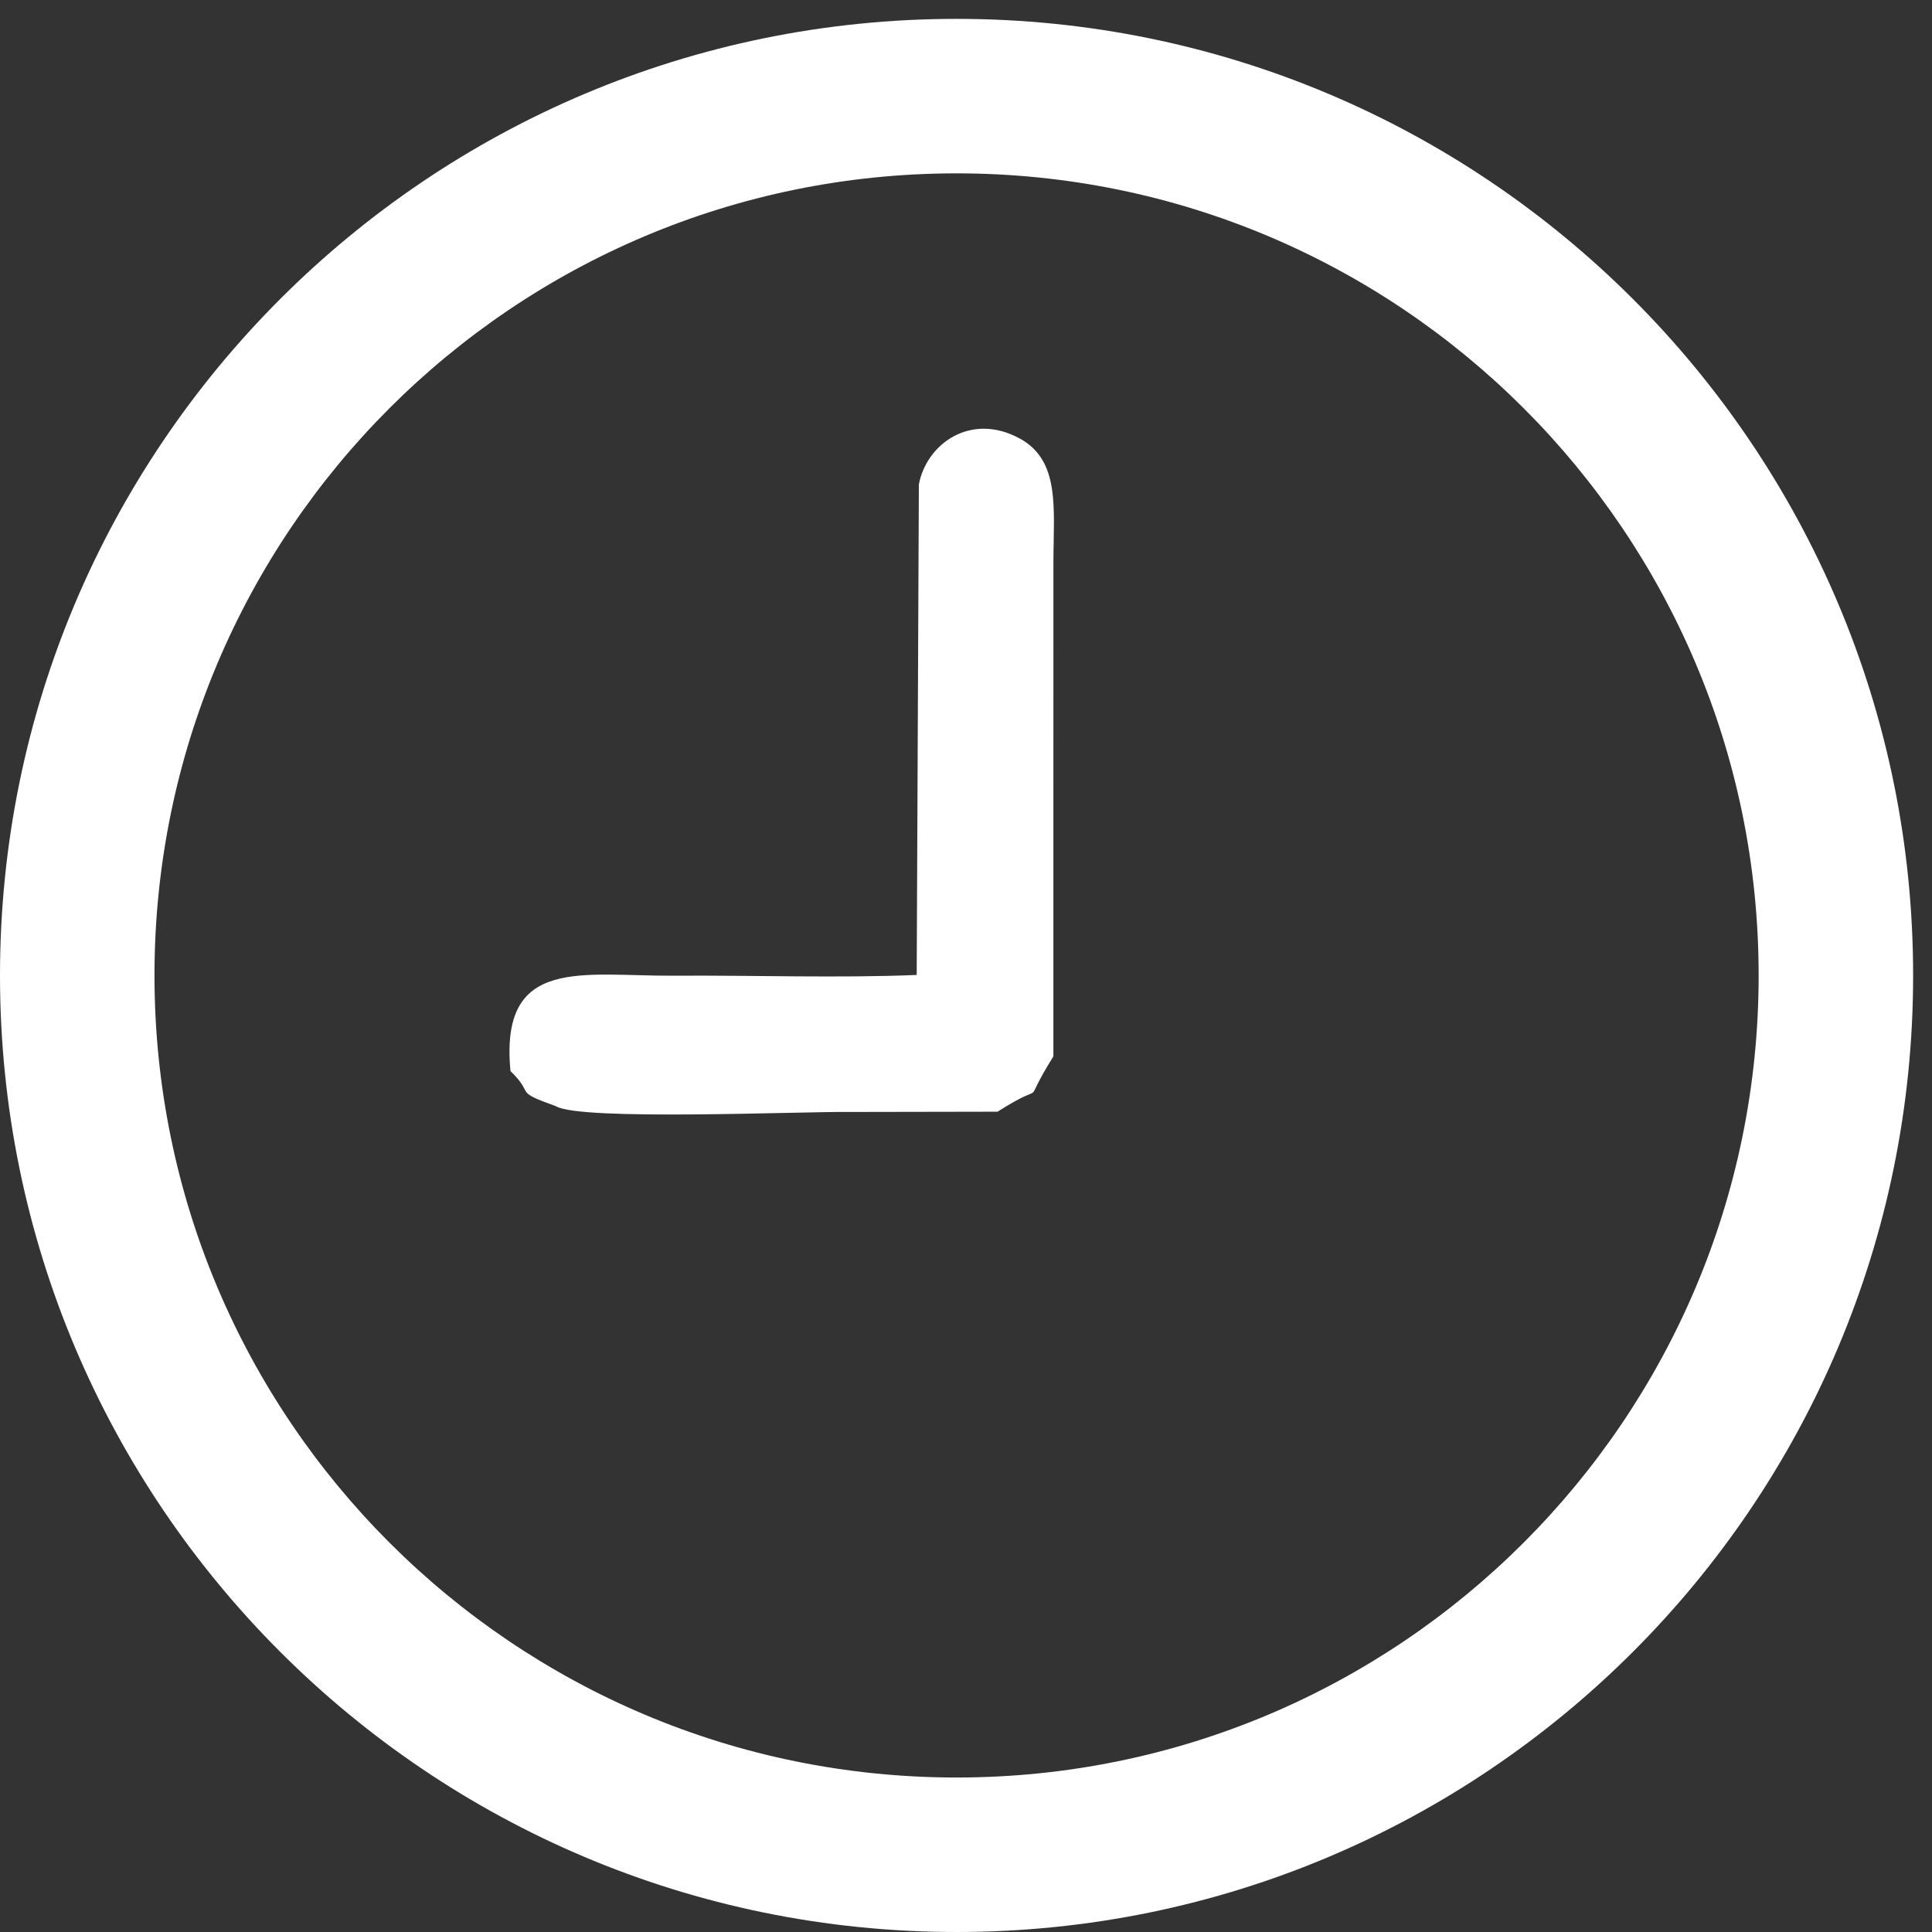
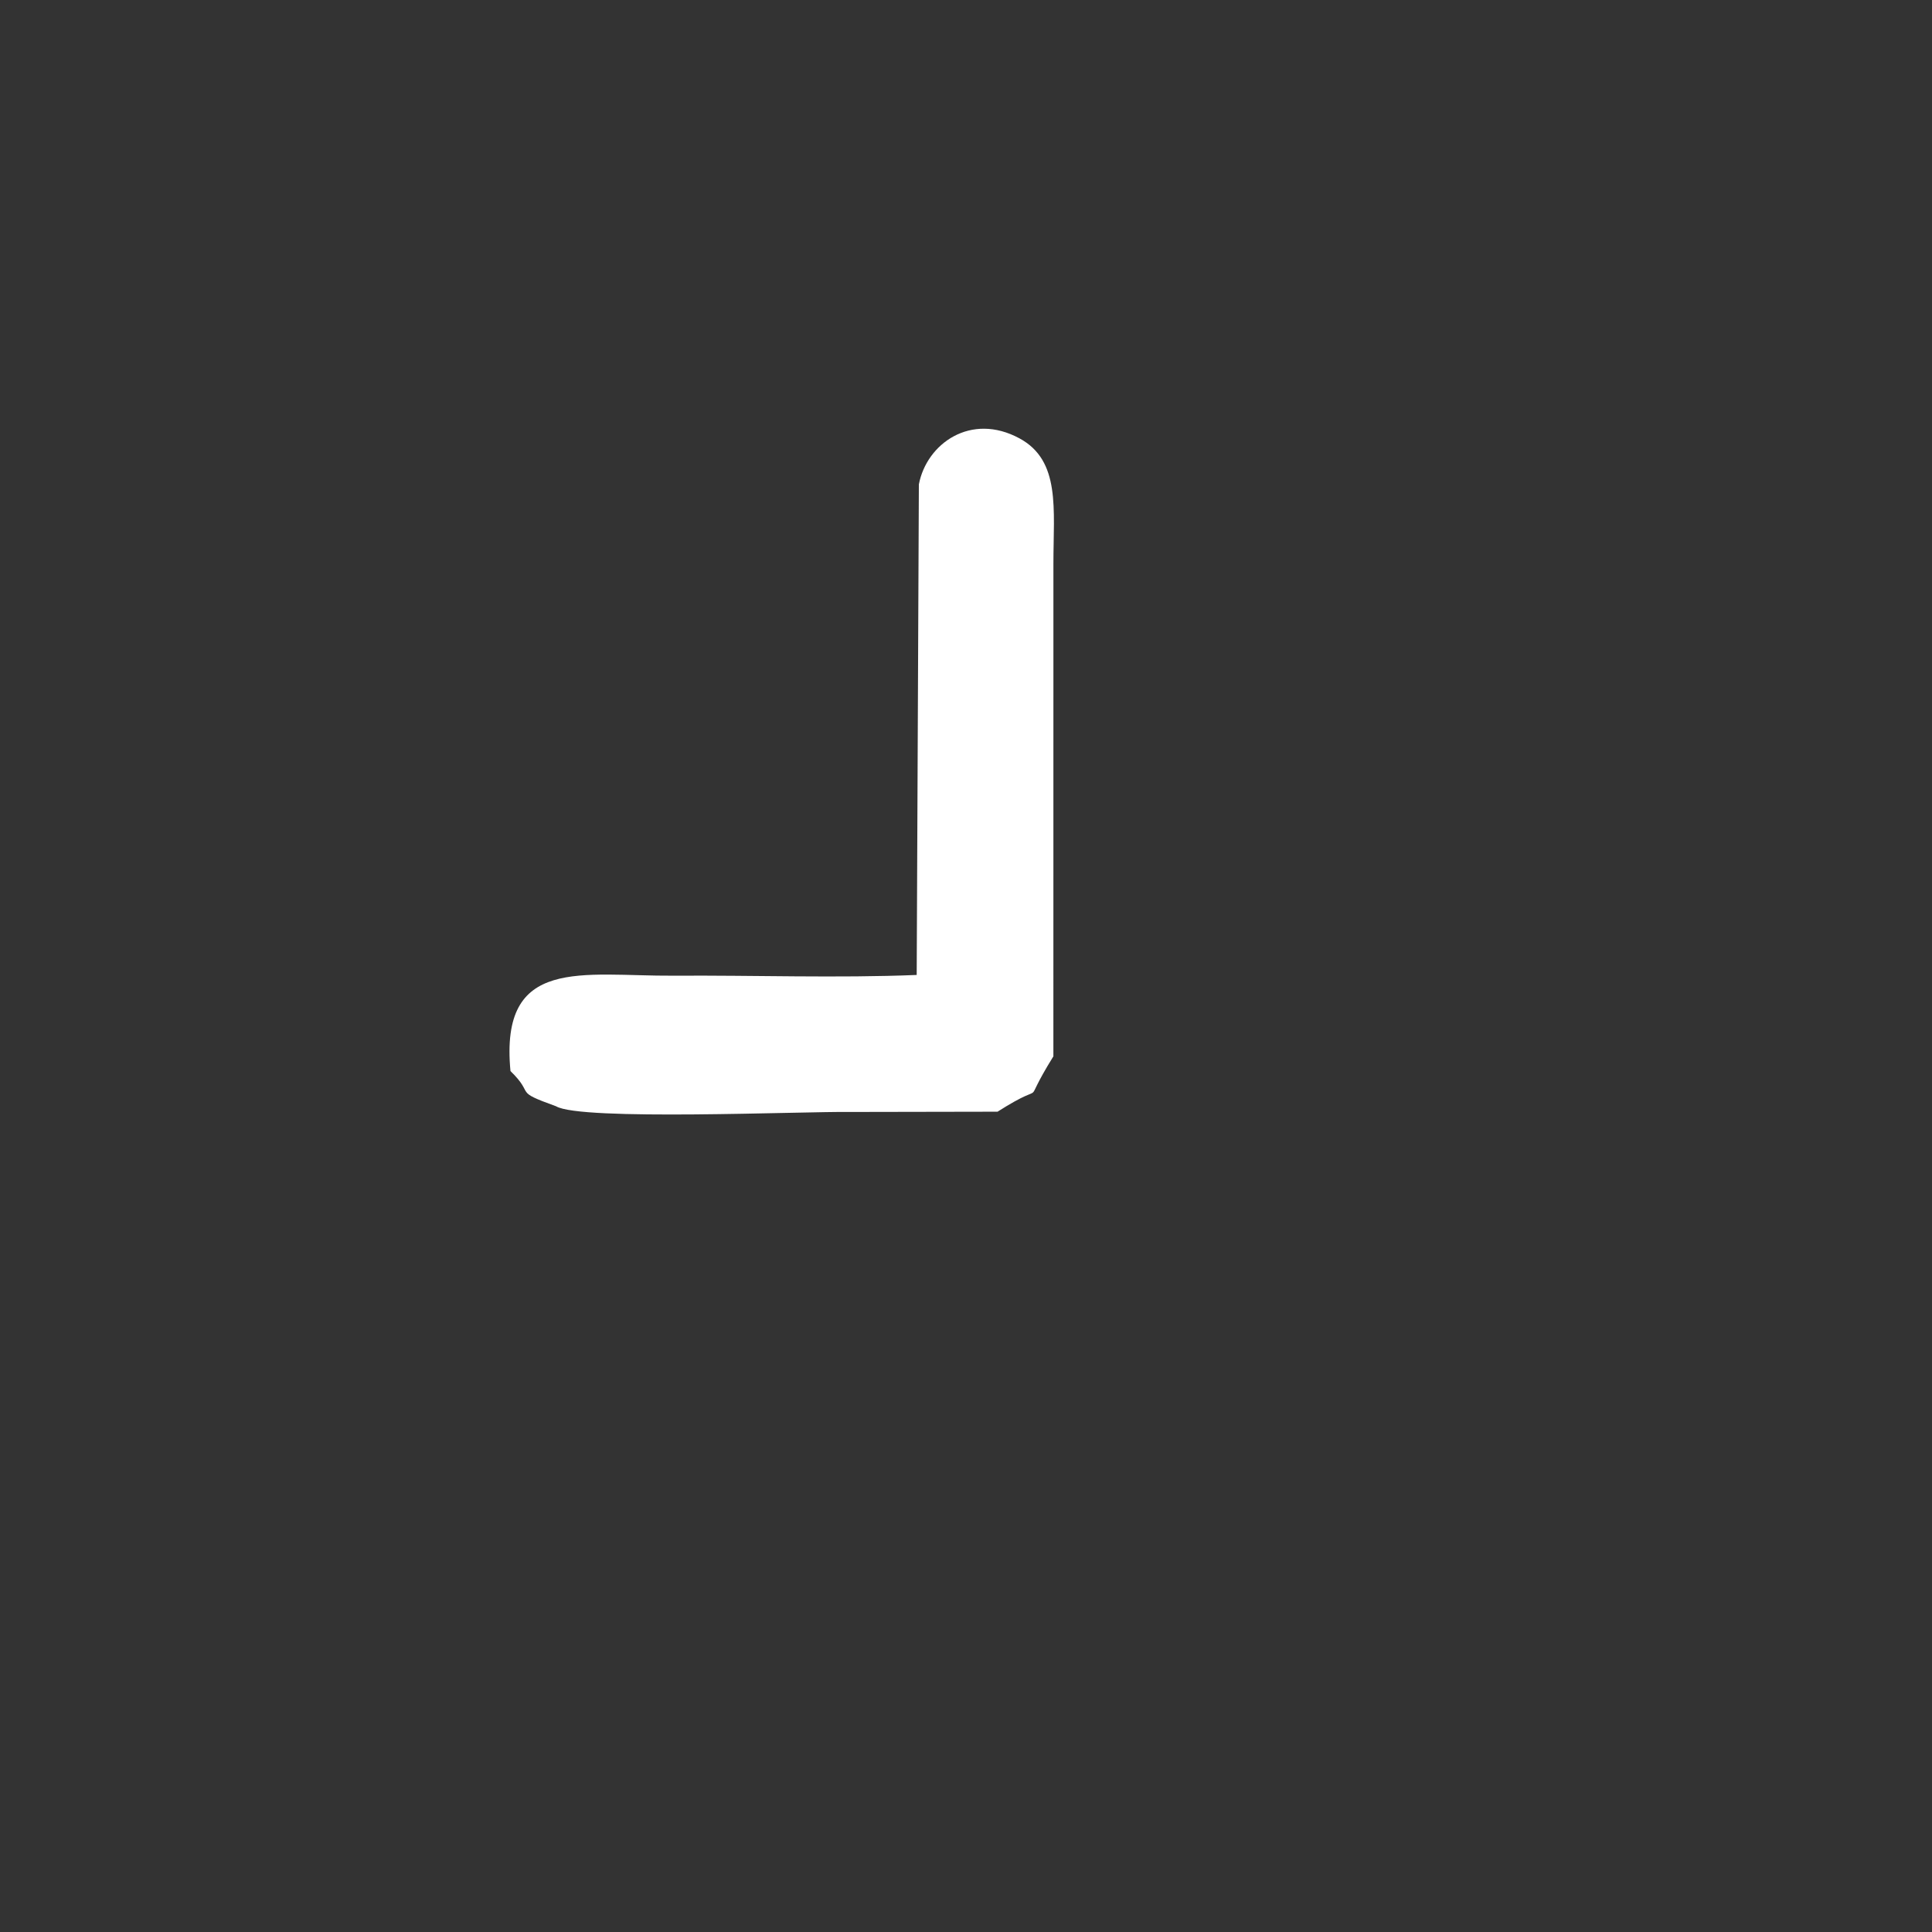
<svg xmlns="http://www.w3.org/2000/svg" xml:space="preserve" width="99mm" height="99mm" style="shape-rendering:geometricPrecision; text-rendering:geometricPrecision; image-rendering:optimizeQuality; fill-rule:evenodd; clip-rule:evenodd" viewBox="0 0 9900 9900">
  <rect x="0" y="0" width="9900" height="9900" fill="#333333" stroke="none" />
  <defs>
    <style type="text/css">  .fil0 {fill:white}  </style>
  </defs>
  <g id="Слой_x0020_1">
    <g id="_1483697687280">
      <path class="fil0" d="M2615.78 5488.32c130.11,126.31 7.33,98.78 233.53,180.45 126.63,75.78 1261.95,25.69 1508.19,29.2l754.1 -1.38c286.26,-181.84 101.55,14.47 286.15,-283.67l0.17 -2526.2c0.08,-278.75 37.71,-526.09 -173.93,-640.47 -249.21,-134.71 -475.63,26.99 -515.53,235.86l-11.1 2513.78c-405.1,16.59 -835.6,1.09 -1244.58,3.79 -467.98,3.08 -893.47,-104.05 -837,488.64z" />
-       <path class="fil0" d="M4901.63 9899.99c-2707.09,0 -4901.63,-2194.55 -4901.63,-4901.66 0,-2707.09 2194.54,-4901.63 4901.63,-4901.63 2707.11,0 4901.66,2194.54 4901.66,4901.63 0,2707.11 -2194.55,4901.66 -4901.66,4901.66zm0 -791.61c-2269.89,0 -4110.02,-1840.14 -4110.02,-4110.05 0,-2269.89 1840.13,-4110.02 4110.02,-4110.02 2269.91,0 4110.05,1840.13 4110.05,4110.02 0,2269.91 -1840.14,4110.05 -4110.05,4110.05z" />
    </g>
  </g>
</svg>